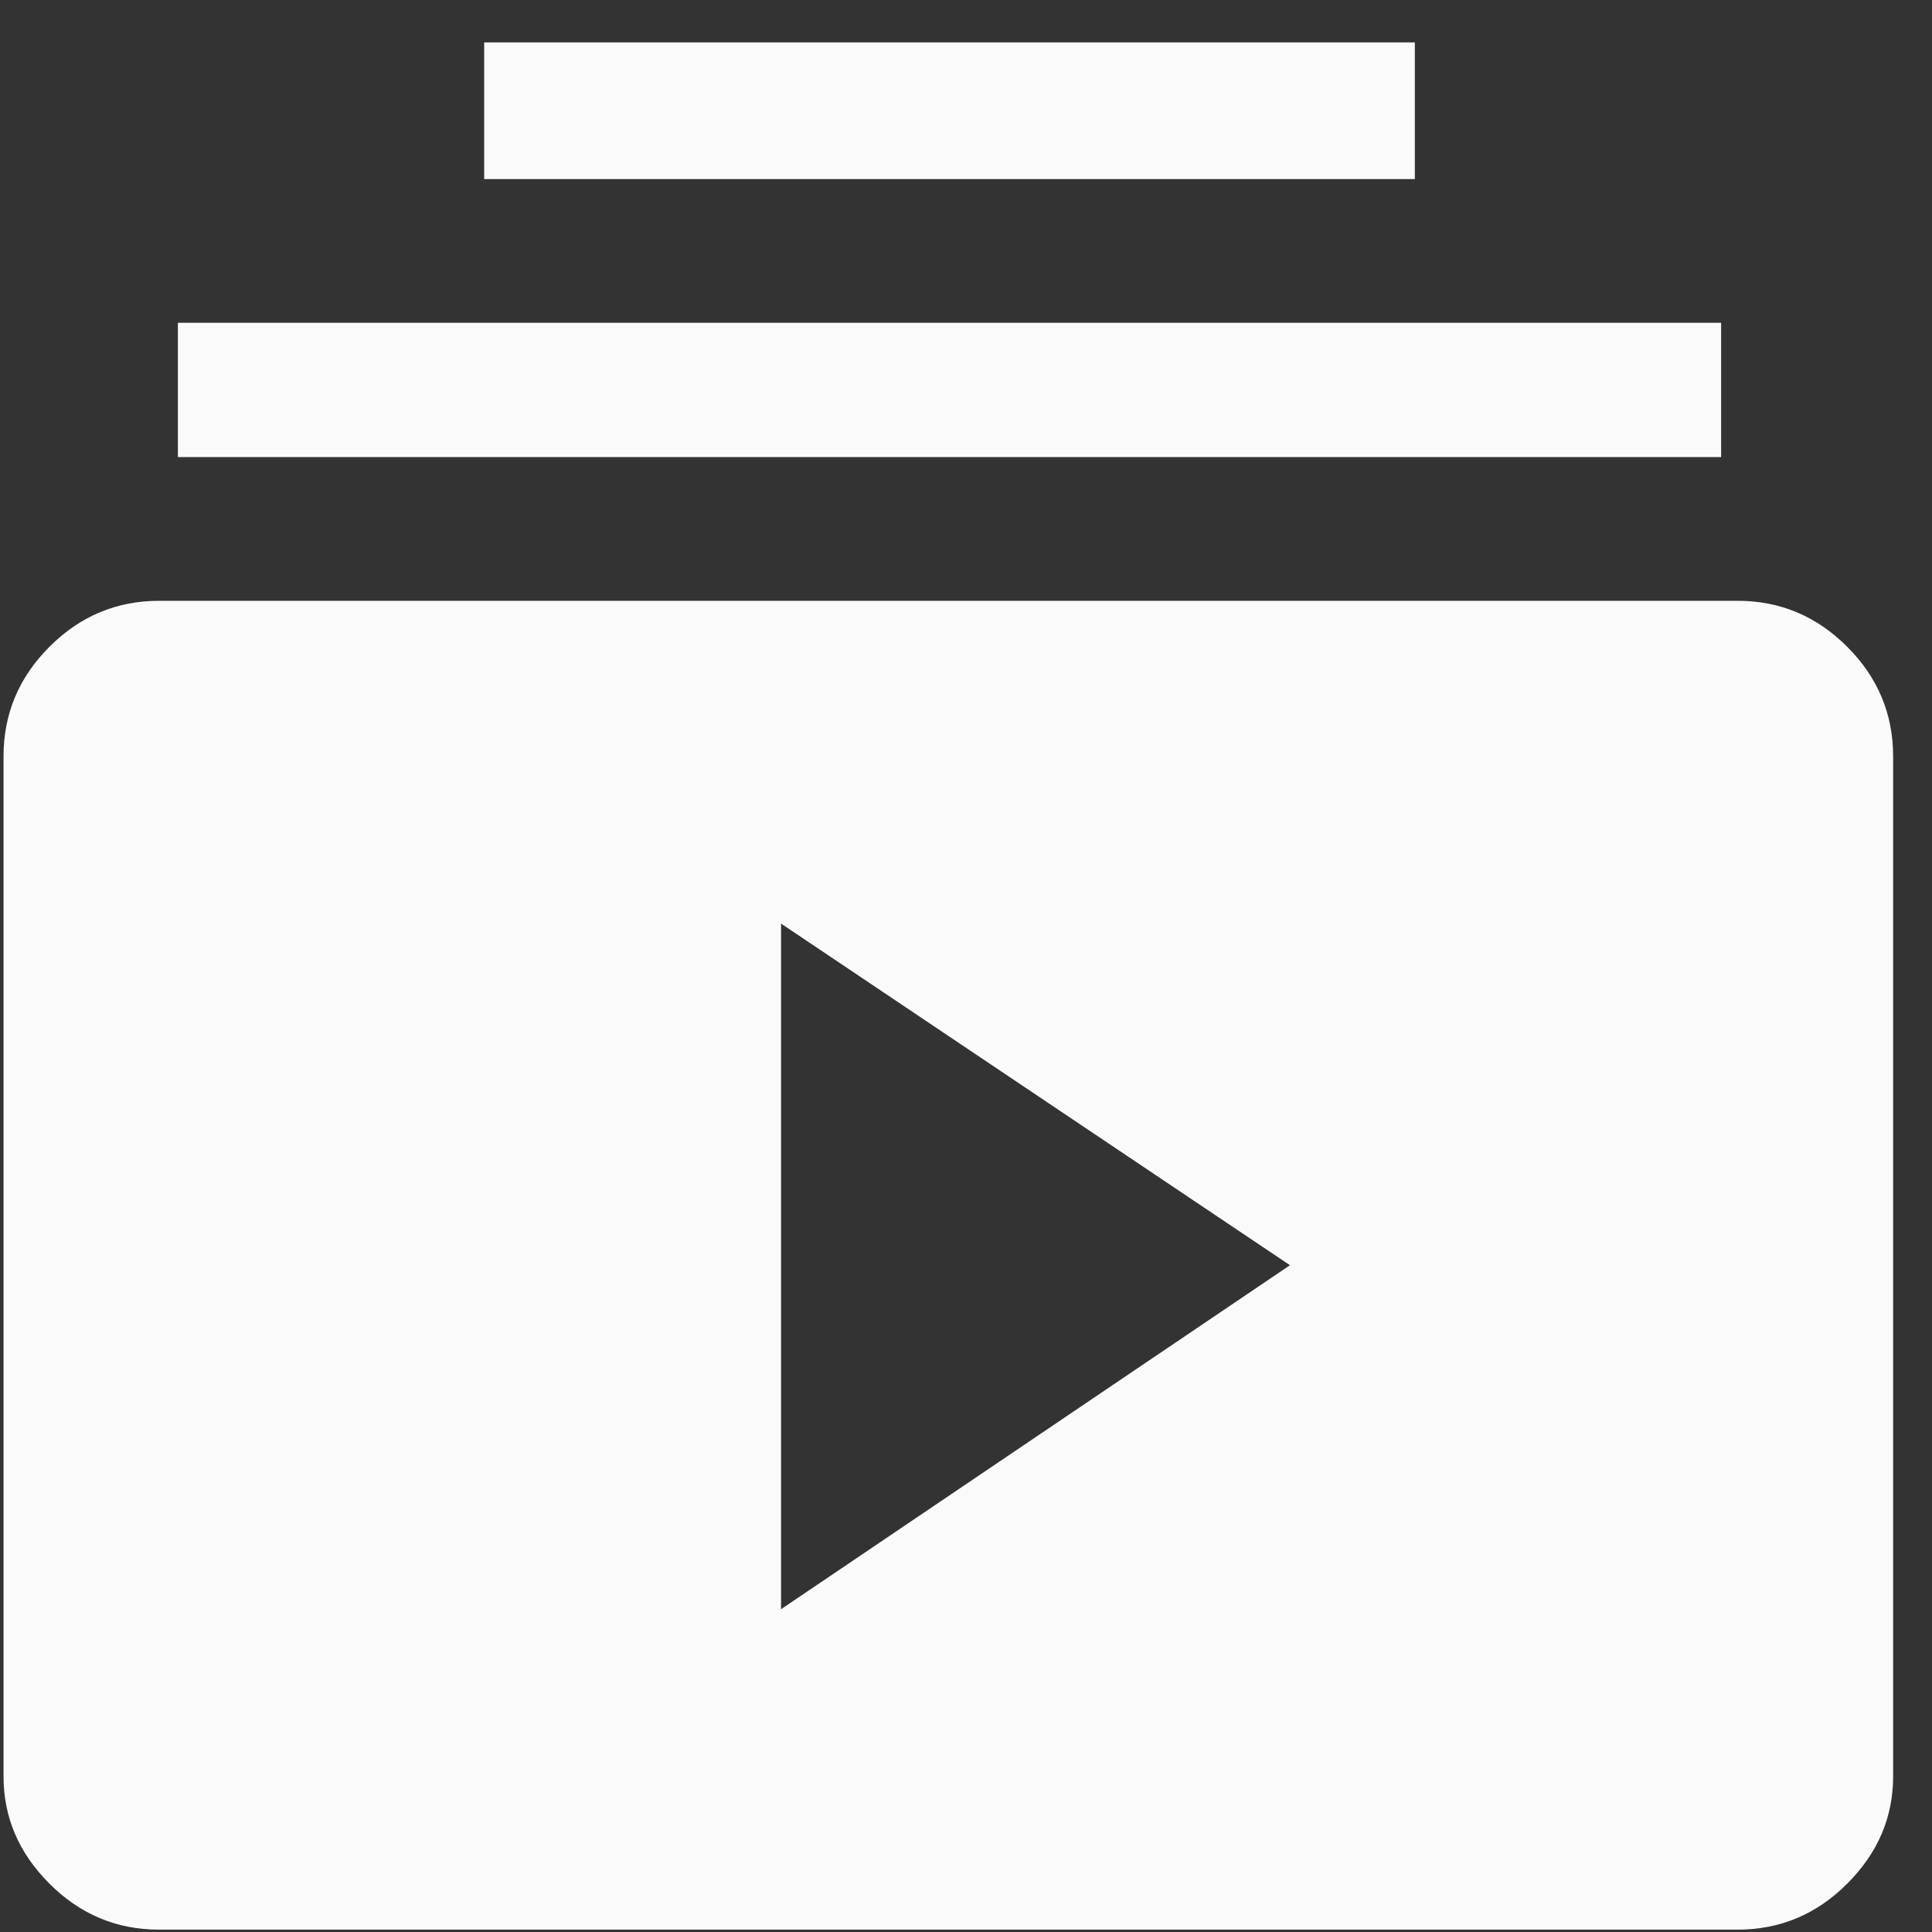
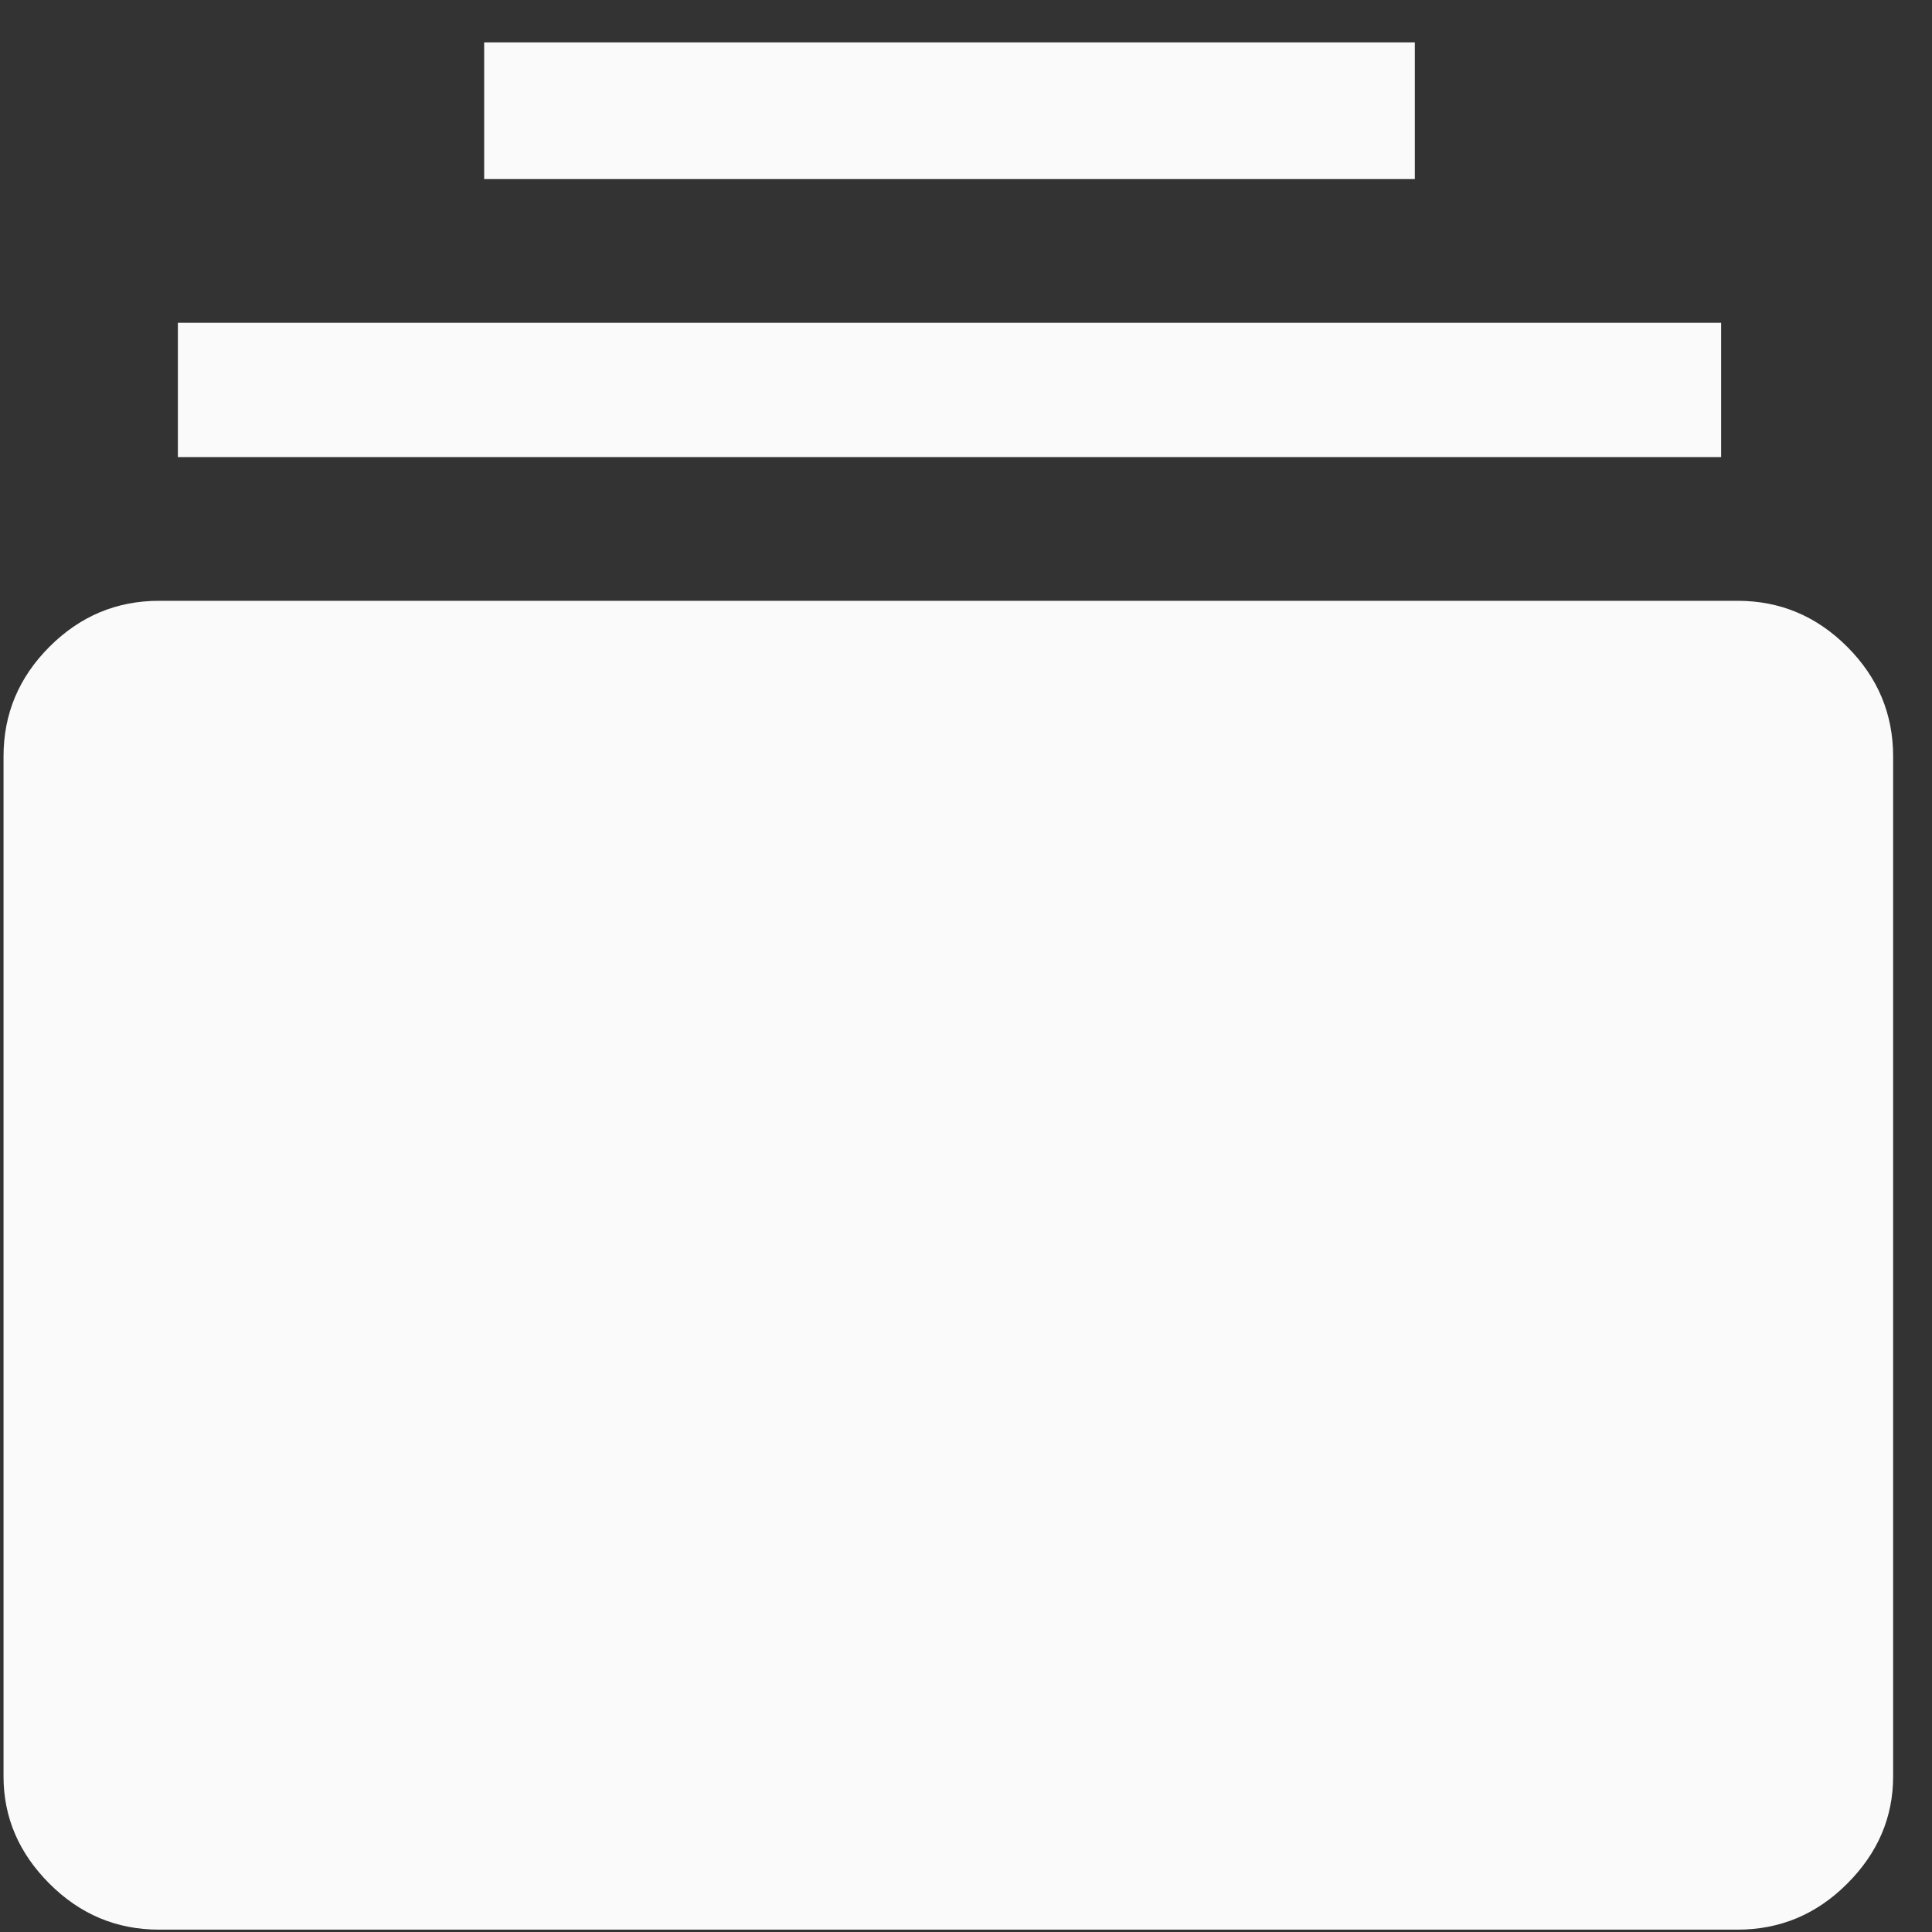
<svg xmlns="http://www.w3.org/2000/svg" width="41" height="41" viewBox="0 0 41 41" fill="none">
  <rect x="0" y="0" width="41" height="41" fill="#333333" stroke="none" />
-   <path d="M3.375 40.95C2.475 40.95 1.7 40.625 1.05 39.975C0.4 39.325 0.075 38.567 0.075 37.7V16.05C0.075 15.15 0.4 14.375 1.05 13.725C1.7 13.075 2.475 12.75 3.375 12.75H36.875C37.775 12.75 38.55 13.075 39.2 13.725C39.85 14.375 40.175 15.15 40.175 16.05V37.7C40.175 38.567 39.85 39.325 39.2 39.975C38.55 40.625 37.775 40.95 36.875 40.95H3.375ZM16.575 34.15L27.375 26.85L16.575 19.6V34.15ZM3.775 9.7V6.85H36.525V9.7H3.775ZM10.275 3.8V0.9H30.025V3.8H10.275Z" fill="#FAFAFA" />
+   <path d="M3.375 40.95C2.475 40.95 1.7 40.625 1.05 39.975C0.4 39.325 0.075 38.567 0.075 37.7V16.05C0.075 15.15 0.4 14.375 1.05 13.725C1.7 13.075 2.475 12.75 3.375 12.75H36.875C37.775 12.75 38.55 13.075 39.2 13.725C39.85 14.375 40.175 15.15 40.175 16.05V37.7C40.175 38.567 39.85 39.325 39.2 39.975C38.55 40.625 37.775 40.95 36.875 40.95H3.375ZM16.575 34.15L16.575 19.6V34.15ZM3.775 9.7V6.85H36.525V9.7H3.775ZM10.275 3.8V0.9H30.025V3.8H10.275Z" fill="#FAFAFA" />
</svg>